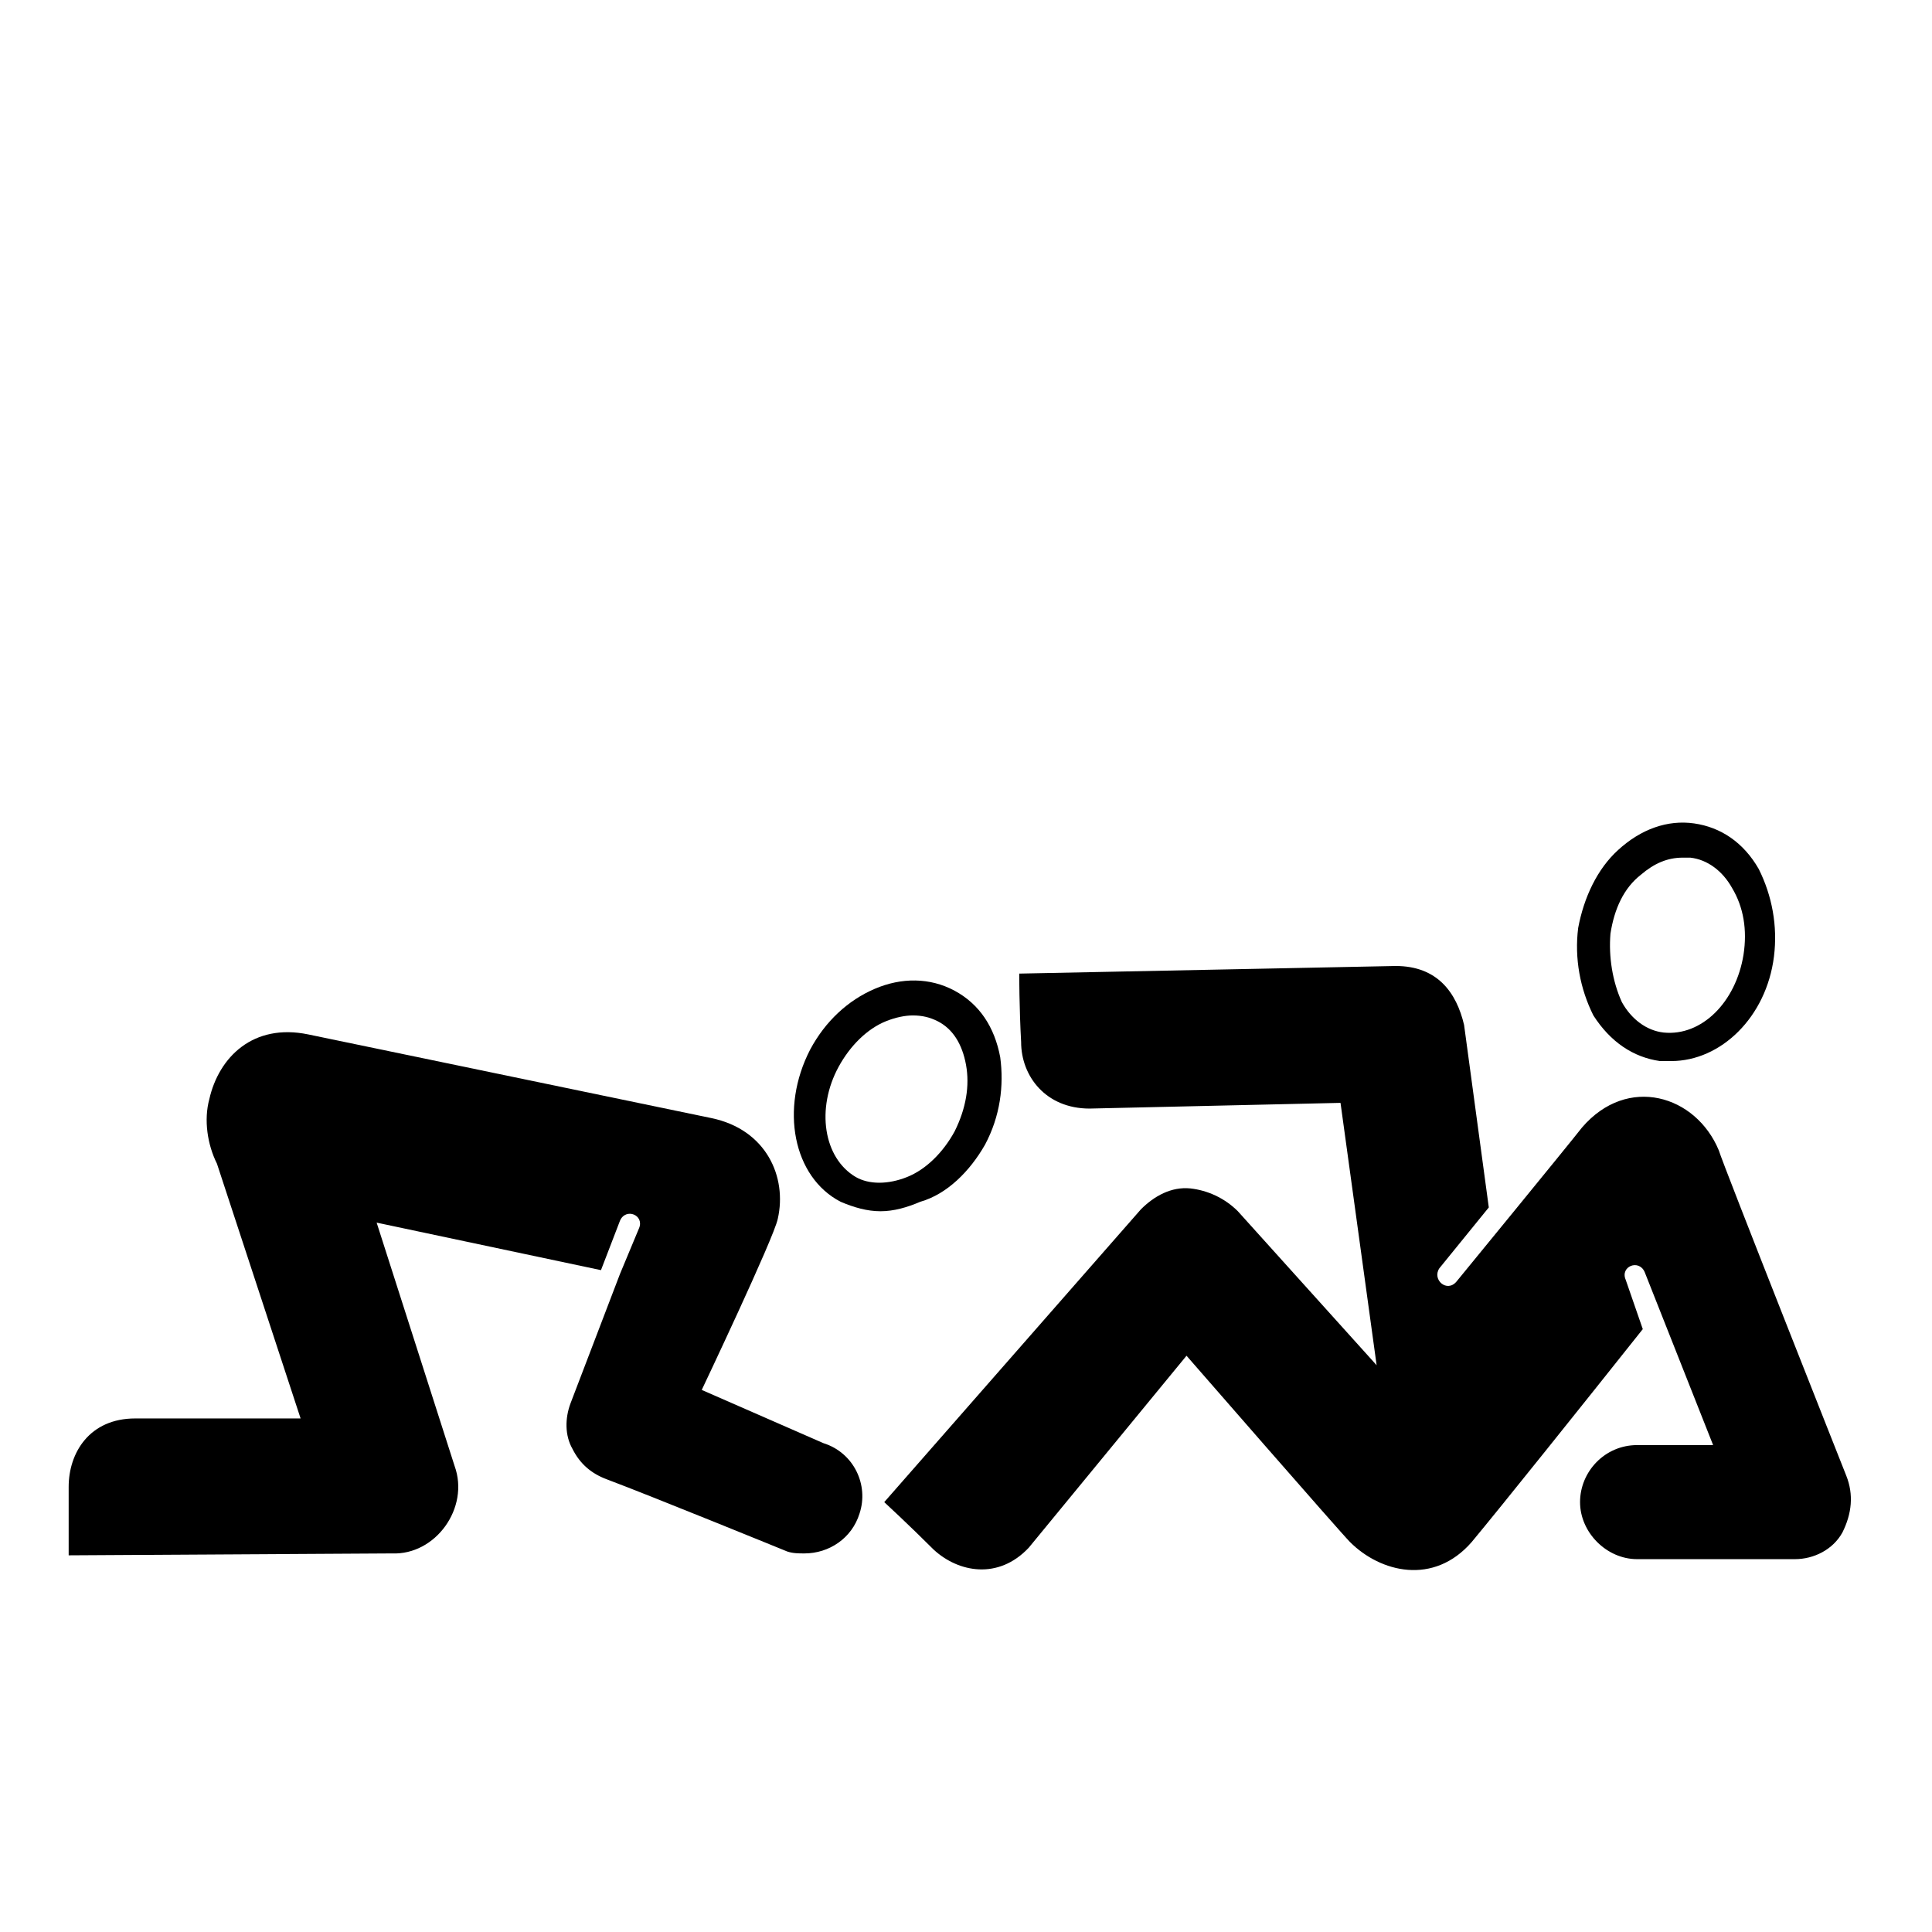
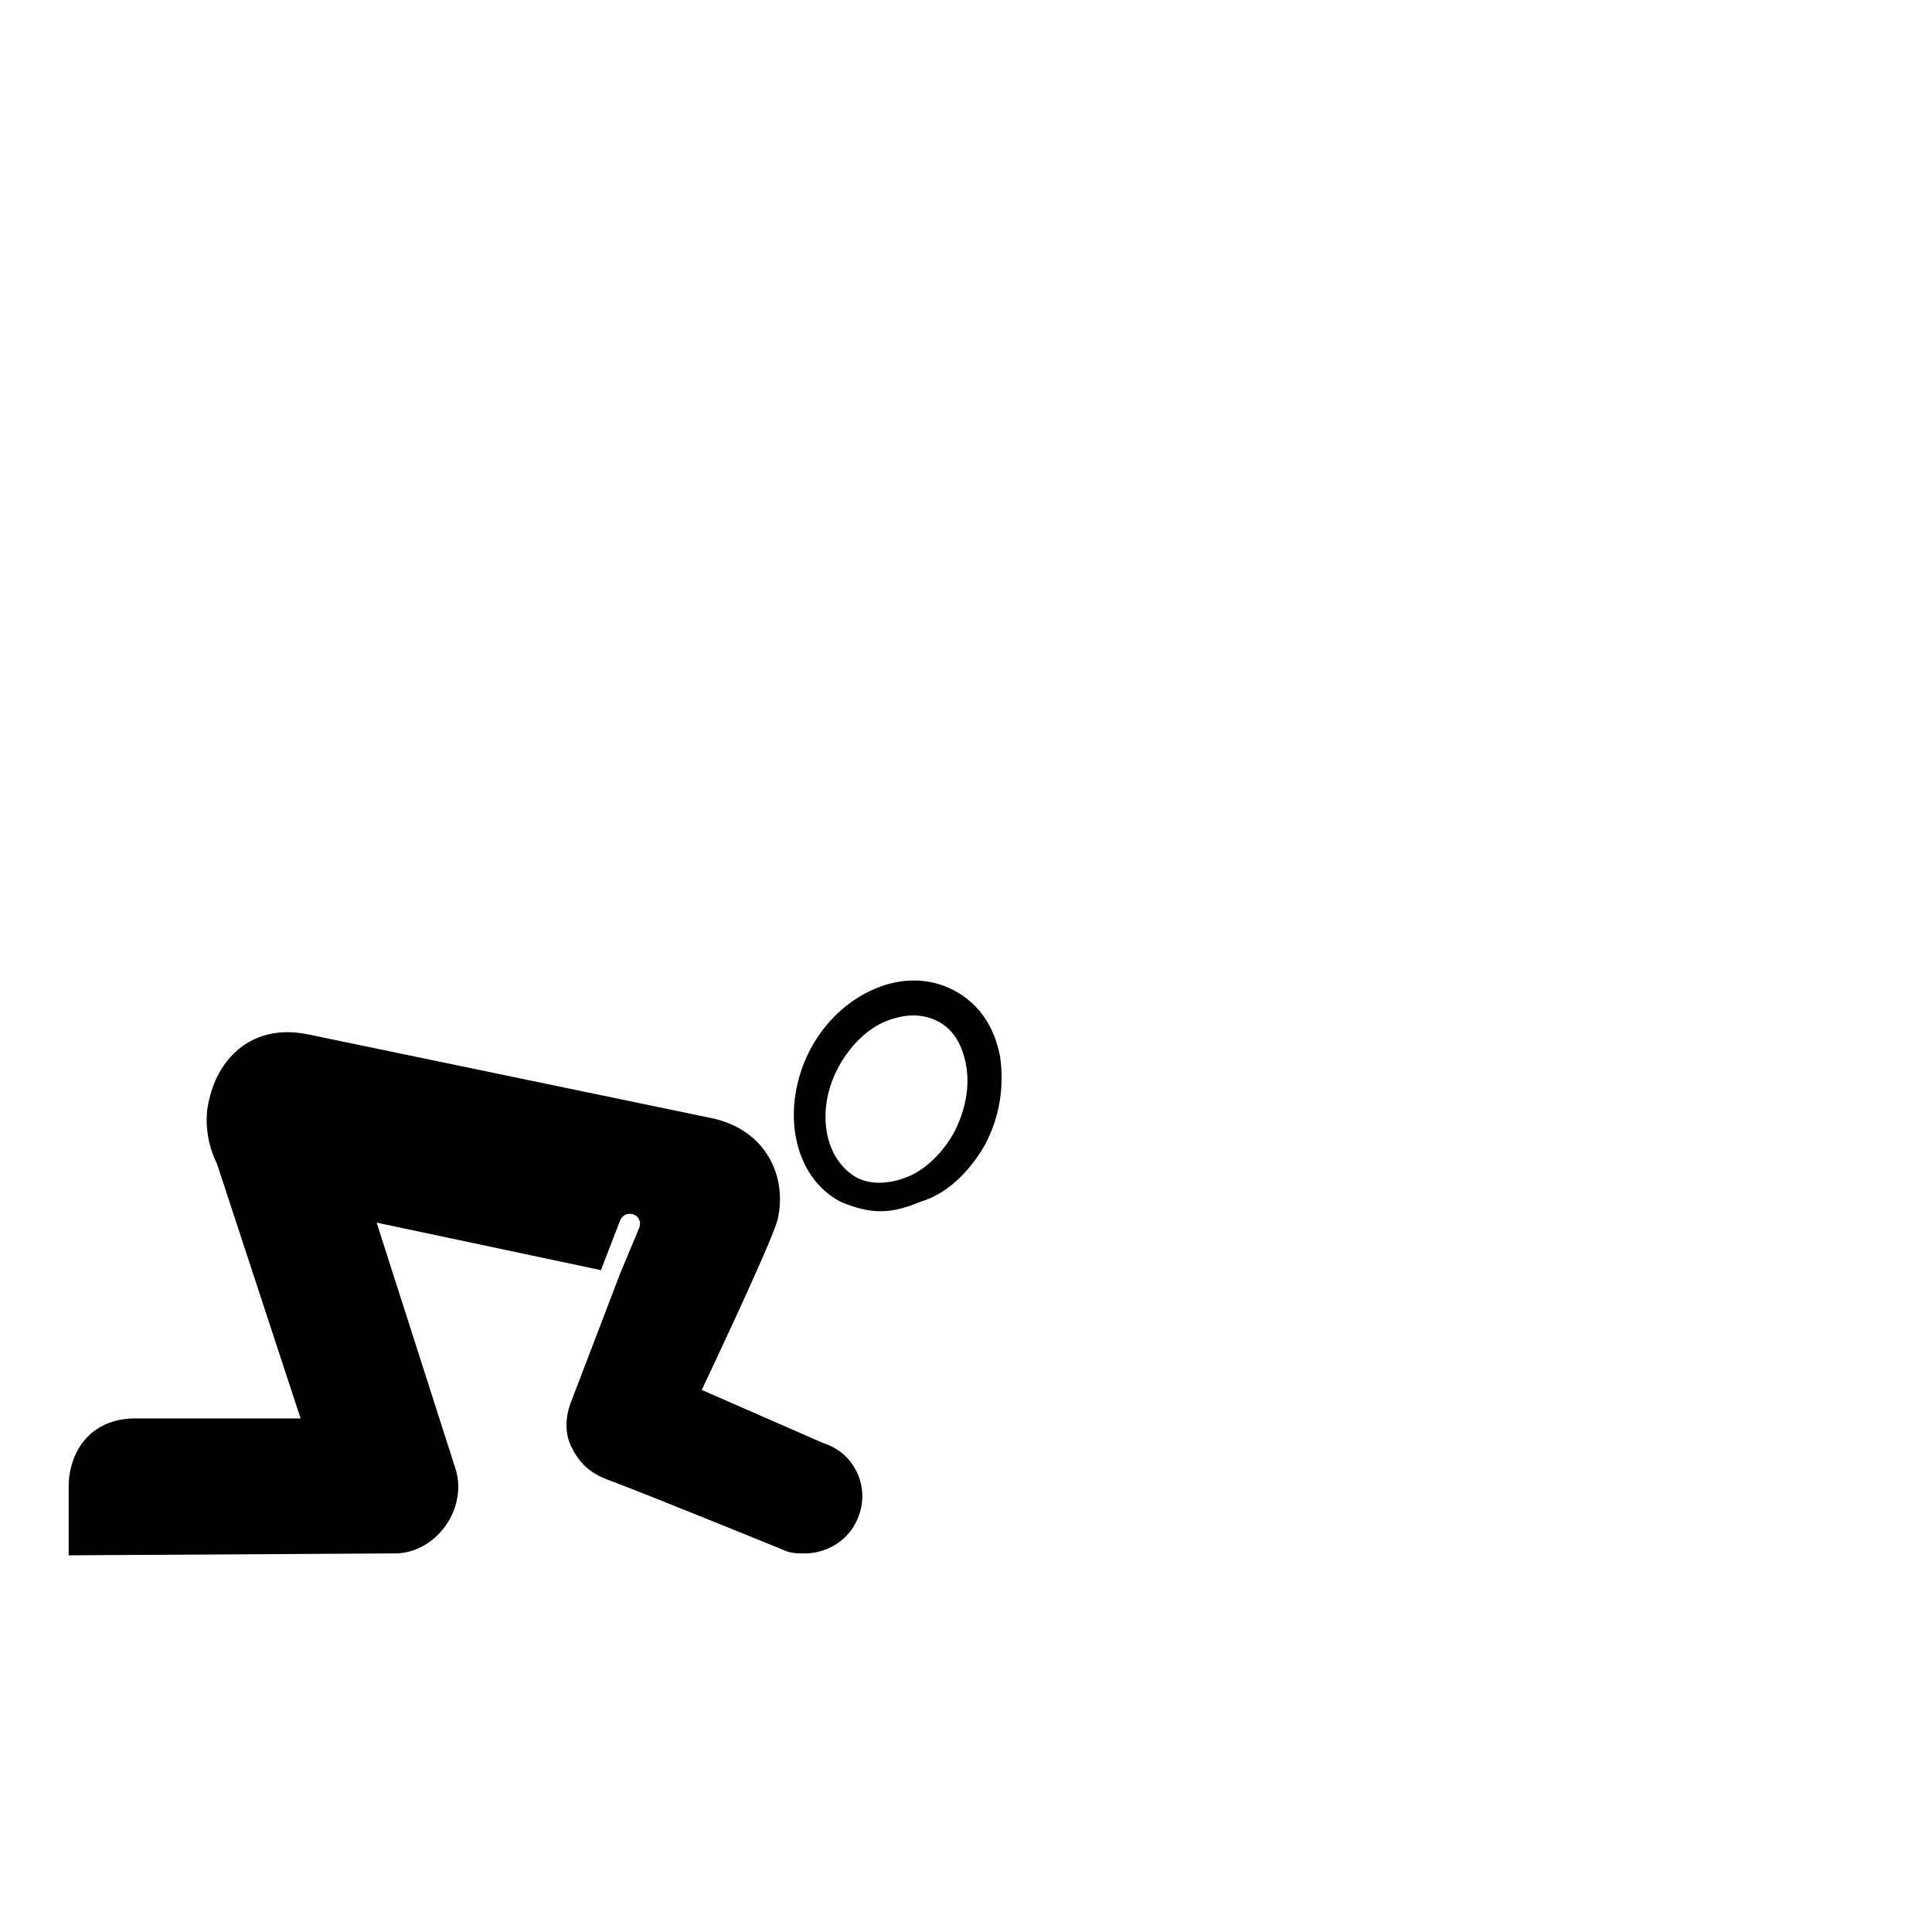
<svg xmlns="http://www.w3.org/2000/svg" fill="#000000" width="800px" height="800px" version="1.1" viewBox="144 144 512 512">
  <g>
-     <path d="m583.89 425.19h3.023c13.098 0 25.191-11.586 27.207-27.711 1.008-8.062-0.504-16.121-4.031-23.176-4.031-7.055-10.078-11.082-17.129-12.09-7.055-1.008-14.105 1.512-20.152 7.055-5.543 5.039-9.07 12.594-10.578 20.656-1.008 8.062 0.504 16.121 4.031 23.176 4.527 7.055 10.574 11.082 17.629 12.09zm-13.102-33.754c1.008-6.551 3.527-12.09 8.062-15.617 3.527-3.023 7.055-4.535 11.082-4.535h2.016c4.535 0.504 8.566 3.527 11.082 8.062 3.023 5.039 4.031 11.082 3.023 17.633-2.016 12.594-11.082 21.664-21.16 20.656-4.535-0.504-8.566-3.527-11.082-8.062-2.519-5.543-3.527-12.09-3.023-18.137z" />
-     <path d="m633.26 535.02s-32.746-82.625-33.754-86.152c-6.047-14.609-24.184-20.152-36.273-6.047-3.527 4.535-33.25 40.809-33.25 40.809-2.519 3.023-6.551-0.504-4.535-3.527l13.098-16.121-6.551-48.367c-2.016-8.566-7.055-15.617-18.137-15.617l-99.754 2.016s0 9.07 0.504 18.137c0 9.07 6.551 17.633 18.137 17.633l66.504-1.512 9.57 69.527-36.777-40.809c-3.527-3.527-8.062-5.543-12.594-6.047-5.039-0.504-9.574 2.016-13.098 5.543l-68.016 77.59s6.551 6.047 13.098 12.594c6.551 6.047 17.129 8.062 25.191-0.504l41.816-50.883s40.809 46.855 43.328 49.375c8.062 8.062 22.168 11.586 32.242 0 7.559-9.07 29.727-36.777 45.344-56.426l-4.535-13.098c-1.512-3.527 3.527-5.543 5.039-2.016l18.137 45.848h-20.152c-8.566 0-15.113 7.055-15.113 15.113 0 8.062 7.055 15.113 15.113 15.113h41.816c5.039 0 10.078-2.519 12.594-7.055 2.519-5.043 3.023-10.078 1.008-15.117z" />
    <path d="m405.04 447.36c4.031-7.559 5.039-15.617 4.031-23.176-1.512-8.062-5.543-14.105-12.09-17.633-6.551-3.527-14.105-3.527-21.16-0.504-7.055 3.023-13.098 8.566-17.129 16.121-8.062 15.617-4.535 33.754 8.062 40.305 3.527 1.512 7.055 2.519 10.578 2.519 3.527 0 7.055-1.008 10.578-2.519 7.055-2.012 13.102-8.059 17.129-15.113zm-38.793-20.656c3.023-5.543 7.559-10.078 12.594-12.09 2.519-1.008 5.039-1.512 7.055-1.512 2.519 0 4.535 0.504 6.551 1.512 4.031 2.016 6.551 6.047 7.559 11.586 1.008 5.543 0 11.586-3.023 17.633-3.023 5.543-7.559 10.078-12.594 12.09-5.039 2.016-10.078 2.016-13.602 0-8.57-5.035-10.582-18.133-4.539-29.219z" />
    <path d="m362.21 526.45-32.242-14.105s19.145-40.305 20.152-45.344c2.519-11.082-3.023-23.68-17.633-26.703l-106.81-22.168c-14.609-3.023-23.68 6.047-26.199 17.129-1.512 5.543-0.504 12.09 2.016 17.129l22.168 67.516h-43.832c-12.09 0-17.633 9.07-17.633 18.137v18.137l85.648-0.504c11.586 0.504 20.656-12.09 16.625-23.176l-20.656-64.488 59.449 12.594 5.039-13.098c1.512-3.527 6.551-1.512 5.039 2.016l-5.039 12.09-13.098 34.262c-1.512 4.031-1.512 8.566 0.504 12.09 2.016 4.031 5.039 6.551 9.07 8.062 12.09 4.535 47.863 19.145 47.863 19.145 1.512 0.504 3.023 0.504 4.535 0.504 6.551 0 12.594-4.031 14.609-10.578 2.516-7.559-1.516-16.125-9.578-18.645z" />
  </g>
</svg>